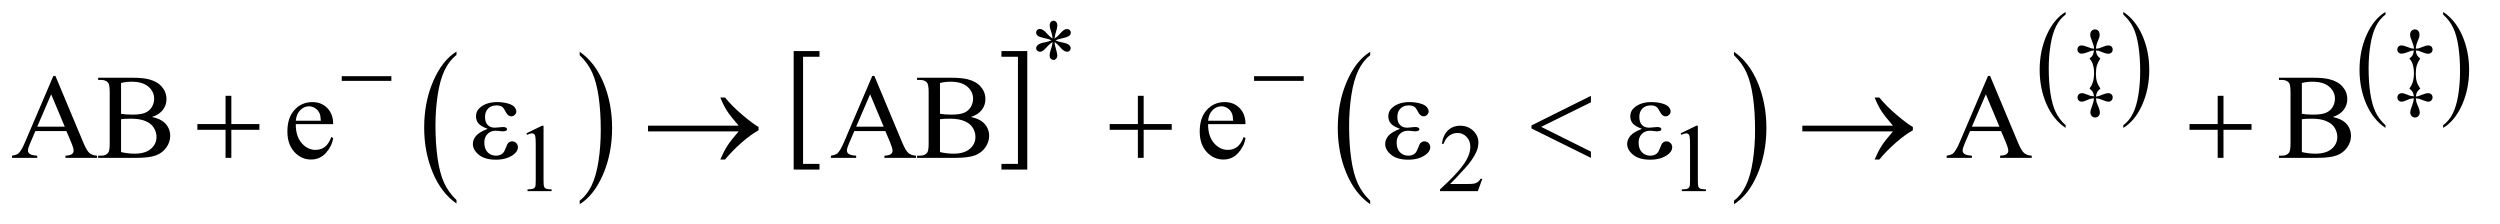
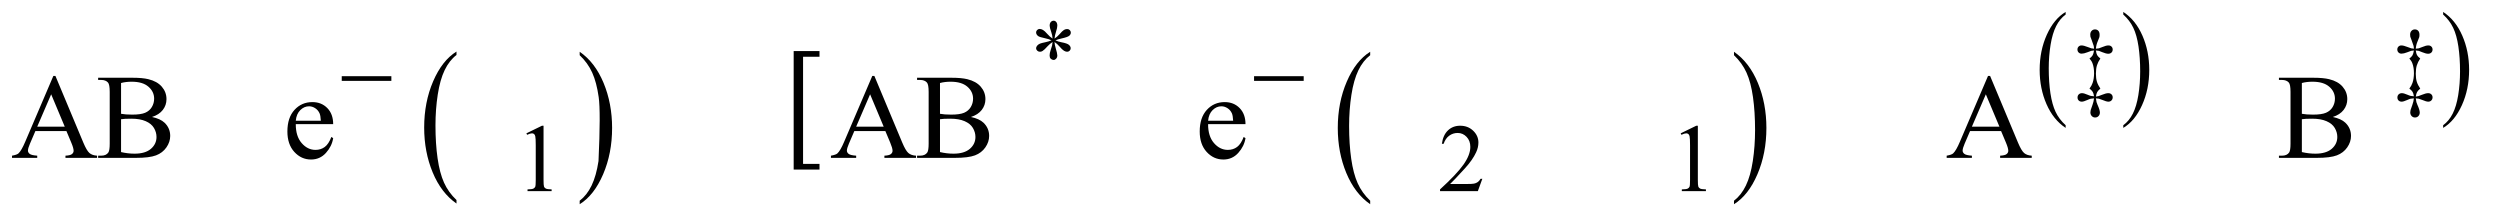
<svg xmlns="http://www.w3.org/2000/svg" stroke-dasharray="none" shape-rendering="auto" font-family="'Dialog'" text-rendering="auto" width="324" fill-opacity="1" color-interpolation="auto" color-rendering="auto" preserveAspectRatio="xMidYMid meet" font-size="12px" viewBox="0 0 324 29" fill="black" stroke="black" image-rendering="auto" stroke-miterlimit="10" stroke-linecap="square" stroke-linejoin="miter" font-style="normal" stroke-width="1" height="29" stroke-dashoffset="0" font-weight="normal" stroke-opacity="1">
  <defs id="genericDefs" />
  <g>
    <defs id="defs1">
      <clipPath clipPathUnits="userSpaceOnUse" id="clipPath1">
        <path d="M0.925 1.943 L206.338 1.943 L206.338 19.862 L0.925 19.862 L0.925 1.943 Z" />
      </clipPath>
      <clipPath clipPathUnits="userSpaceOnUse" id="clipPath2">
        <path d="M29.551 62.067 L29.551 634.558 L6592.277 634.558 L6592.277 62.067 Z" />
      </clipPath>
    </defs>
    <g transform="scale(1.576,1.576) translate(-0.925,-1.943) matrix(0.031,0,0,0.031,0,0)">
      <path d="M1240.75 593.312 L1240.75 602.609 Q1200.234 574.484 1177.641 520.086 Q1155.047 465.688 1155.047 401.016 Q1155.047 333.734 1178.805 278.469 Q1202.562 223.203 1240.75 199.406 L1240.75 208.5 Q1221.656 223.203 1209.391 248.727 Q1197.125 274.25 1191.07 313.508 Q1185.016 352.766 1185.016 395.391 Q1185.016 443.625 1190.602 482.562 Q1196.188 521.5 1207.68 547.133 Q1219.172 572.766 1240.75 593.312 Z" stroke="none" clip-path="url(#clipPath2)" />
    </g>
    <g transform="matrix(0.049,0,0,0.049,-1.458,-3.061)">
-       <path d="M1562.984 208.5 L1562.984 199.406 Q1603.516 227.312 1626.109 281.711 Q1648.703 336.109 1648.703 400.797 Q1648.703 468.062 1624.945 523.438 Q1601.188 578.812 1562.984 602.609 L1562.984 593.312 Q1582.234 578.594 1594.508 553.07 Q1606.781 527.547 1612.758 488.398 Q1618.734 449.25 1618.734 406.422 Q1618.734 358.391 1613.219 319.352 Q1607.703 280.312 1596.141 254.68 Q1584.578 229.047 1562.984 208.5 Z" stroke="none" clip-path="url(#clipPath2)" />
+       <path d="M1562.984 208.5 L1562.984 199.406 Q1603.516 227.312 1626.109 281.711 Q1648.703 336.109 1648.703 400.797 Q1648.703 468.062 1624.945 523.438 Q1601.188 578.812 1562.984 602.609 L1562.984 593.312 Q1582.234 578.594 1594.508 553.07 Q1606.781 527.547 1612.758 488.398 Q1618.734 358.391 1613.219 319.352 Q1607.703 280.312 1596.141 254.68 Q1584.578 229.047 1562.984 208.5 Z" stroke="none" clip-path="url(#clipPath2)" />
    </g>
    <g transform="matrix(0.049,0,0,0.049,-1.458,-3.061)">
      <path d="M2197.25 510.969 L2128.938 510.969 L2128.938 197.547 L2197.25 197.547 L2197.25 212.578 L2153.781 212.578 L2153.781 495.938 L2197.25 495.938 L2197.25 510.969 Z" stroke="none" clip-path="url(#clipPath2)" />
    </g>
    <g transform="matrix(0.049,0,0,0.049,-1.458,-3.061)">
-       <path d="M2678.484 197.547 L2746.812 197.547 L2746.812 510.969 L2678.484 510.969 L2678.484 495.938 L2722.125 495.938 L2722.125 212.578 L2678.484 212.578 L2678.484 197.547 Z" stroke="none" clip-path="url(#clipPath2)" />
-     </g>
+       </g>
    <g transform="matrix(0.049,0,0,0.049,-1.458,-3.061)">
      <path d="M3653.75 593.312 L3653.75 602.609 Q3613.234 574.484 3590.641 520.086 Q3568.047 465.688 3568.047 401.016 Q3568.047 333.734 3591.805 278.469 Q3615.562 223.203 3653.75 199.406 L3653.75 208.5 Q3634.656 223.203 3622.391 248.727 Q3610.125 274.25 3604.07 313.508 Q3598.016 352.766 3598.016 395.391 Q3598.016 443.625 3603.602 482.562 Q3609.188 521.5 3620.68 547.133 Q3632.172 572.766 3653.75 593.312 Z" stroke="none" clip-path="url(#clipPath2)" />
    </g>
    <g transform="matrix(0.049,0,0,0.049,-1.458,-3.061)">
      <path d="M4615.984 208.5 L4615.984 199.406 Q4656.516 227.312 4679.109 281.711 Q4701.703 336.109 4701.703 400.797 Q4701.703 468.062 4677.945 523.438 Q4654.188 578.812 4615.984 602.609 L4615.984 593.312 Q4635.234 578.594 4647.508 553.07 Q4659.781 527.547 4665.758 488.398 Q4671.734 449.25 4671.734 406.422 Q4671.734 358.391 4666.219 319.352 Q4660.703 280.312 4649.141 254.68 Q4637.578 229.047 4615.984 208.5 Z" stroke="none" clip-path="url(#clipPath2)" />
    </g>
    <g transform="matrix(0.049,0,0,0.049,-1.458,-3.061)">
      <path d="M5493.188 393.656 L5493.188 400.734 Q5460.688 379.344 5442.57 337.961 Q5424.453 296.578 5424.453 247.375 Q5424.453 196.188 5443.508 154.148 Q5462.562 112.109 5493.188 94.016 L5493.188 100.922 Q5477.875 112.109 5468.039 131.523 Q5458.203 150.938 5453.344 180.805 Q5448.484 210.672 5448.484 243.094 Q5448.484 279.781 5452.969 309.406 Q5457.453 339.031 5466.664 358.531 Q5475.875 378.031 5493.188 393.656 Z" stroke="none" clip-path="url(#clipPath2)" />
    </g>
    <g transform="matrix(0.049,0,0,0.049,-1.458,-3.061)">
      <path d="M5645.609 100.922 L5645.609 94.016 Q5678.094 115.234 5696.211 156.617 Q5714.328 198 5714.328 247.203 Q5714.328 298.375 5695.281 340.5 Q5676.234 382.625 5645.609 400.734 L5645.609 393.656 Q5661.047 382.469 5670.883 363.047 Q5680.719 343.625 5685.508 313.844 Q5690.297 284.062 5690.297 251.484 Q5690.297 214.953 5685.883 185.25 Q5681.469 155.547 5672.188 136.047 Q5662.906 116.547 5645.609 100.922 Z" stroke="none" clip-path="url(#clipPath2)" />
    </g>
    <g transform="matrix(0.049,0,0,0.049,-1.458,-3.061)">
-       <path d="M6339.188 393.656 L6339.188 400.734 Q6306.688 379.344 6288.57 337.961 Q6270.453 296.578 6270.453 247.375 Q6270.453 196.188 6289.508 154.148 Q6308.562 112.109 6339.188 94.016 L6339.188 100.922 Q6323.875 112.109 6314.039 131.523 Q6304.203 150.938 6299.344 180.805 Q6294.484 210.672 6294.484 243.094 Q6294.484 279.781 6298.969 309.406 Q6303.453 339.031 6312.664 358.531 Q6321.875 378.031 6339.188 393.656 Z" stroke="none" clip-path="url(#clipPath2)" />
-     </g>
+       </g>
    <g transform="matrix(0.049,0,0,0.049,-1.458,-3.061)">
      <path d="M6491.609 100.922 L6491.609 94.016 Q6524.094 115.234 6542.211 156.617 Q6560.328 198 6560.328 247.203 Q6560.328 298.375 6541.281 340.5 Q6522.234 382.625 6491.609 400.734 L6491.609 393.656 Q6507.047 382.469 6516.883 363.047 Q6526.719 343.625 6531.508 313.844 Q6536.297 284.062 6536.297 251.484 Q6536.297 214.953 6531.883 185.25 Q6527.469 155.547 6518.188 136.047 Q6508.906 116.547 6491.609 100.922 Z" stroke="none" clip-path="url(#clipPath2)" />
    </g>
    <g transform="matrix(0.049,0,0,0.049,-1.458,-3.061)">
      <path d="M2813.75 164.5 Q2813.25 155.875 2810.25 147.375 Q2806 135.125 2806 130.5 Q2806 124 2809.062 120.625 Q2812.125 117.25 2816.625 117.25 Q2820.5 117.25 2823.375 120.625 Q2826.25 124 2826.25 130.25 Q2826.25 135.875 2822.938 145.938 Q2819.625 156 2818.875 164.5 Q2825.75 160.125 2831.25 153.875 Q2839.75 144 2843.875 141.625 Q2848 139.25 2852.25 139.25 Q2856.375 139.25 2859.188 142.062 Q2862 144.875 2862 148.75 Q2862 153.375 2857.875 157 Q2853.75 160.625 2837.25 164.25 Q2827.625 166.375 2821.25 169.125 Q2827.75 172.5 2837.125 174.25 Q2852.25 177 2856.938 181.125 Q2861.625 185.25 2861.625 190.125 Q2861.625 193.875 2858.812 196.625 Q2856 199.375 2852.25 199.375 Q2848.5 199.375 2843.938 196.75 Q2839.375 194.125 2831.625 185 Q2826.5 178.875 2818.875 173.5 Q2819.125 180.625 2821.75 189 Q2826.25 203.75 2826.25 209.125 Q2826.25 214.125 2823.25 217.562 Q2820.25 221 2816.875 221 Q2812.25 221 2808.5 217.375 Q2805.875 214.75 2805.875 209 Q2805.875 203 2808.75 194.562 Q2811.625 186.125 2812.375 182.938 Q2813.125 179.75 2813.75 173.5 Q2806.375 178.375 2800.875 184.375 Q2791.75 194.625 2787.125 197.375 Q2783.875 199.375 2780.375 199.375 Q2776.125 199.375 2773.125 196.5 Q2770.125 193.625 2770.125 190.125 Q2770.125 187 2772.688 183.562 Q2775.25 180.125 2780.375 177.875 Q2783.75 176.375 2795.75 173.875 Q2803.5 172.25 2810.875 169.125 Q2804.125 165.75 2794.75 163.875 Q2779.375 160.625 2775.75 158 Q2770.125 153.875 2770.125 148 Q2770.125 144.625 2772.938 141.812 Q2775.75 139 2779.5 139 Q2783.625 139 2788.25 141.625 Q2792.875 144.25 2799.75 152.188 Q2806.625 160.125 2813.75 164.5 Z" stroke="none" clip-path="url(#clipPath2)" />
    </g>
    <g transform="matrix(0.049,0,0,0.049,-1.458,-3.061)">
      <path d="M5573.25 196 Q5574.25 204.25 5576.5 208.25 Q5578.75 212.25 5585 217.25 Q5578.75 226.375 5576 235.25 Q5573.25 244.125 5573.25 257.5 Q5573.25 270 5575.875 278.562 Q5578.5 287.125 5585 296.75 Q5579 301.875 5576.688 305.938 Q5574.375 310 5573.25 318 Q5578.125 317.25 5580.312 316.625 Q5582.5 316 5589.25 313.25 Q5599.875 308.875 5606 308.875 Q5611.125 308.875 5614.375 312 Q5617.625 315.125 5617.625 319.875 Q5617.625 324.875 5614.375 328.125 Q5611.125 331.375 5606.125 331.375 Q5601 331.375 5590.25 326.75 Q5584.5 324.375 5581 323.5 Q5578.375 322.875 5573.25 322.625 Q5574.25 330.25 5574.875 332.688 Q5575.5 335.125 5577.5 339.625 Q5583.75 353.375 5583.75 360.125 Q5583.75 365.75 5580.125 369.5 Q5576.5 373.25 5571.125 373.25 Q5565.875 373.25 5562.25 369.375 Q5558.625 365.5 5558.625 359.75 Q5558.625 356.875 5559.438 353.562 Q5560.25 350.25 5564.375 339.25 Q5567.375 331.125 5568.25 322.625 Q5562.625 322.875 5559.438 323.625 Q5556.25 324.375 5550.125 327.125 Q5540.625 331.375 5536 331.375 Q5530.875 331.375 5527.75 328.312 Q5524.625 325.25 5524.625 320.375 Q5524.625 315.25 5527.938 312.062 Q5531.25 308.875 5536.625 308.875 Q5541.625 308.875 5550.75 312.875 Q5556.875 315.5 5560.25 316.25 Q5562.875 316.875 5568.25 317.125 Q5567.125 309.5 5564.812 305.562 Q5562.5 301.625 5556.25 296.75 Q5562 289.125 5564.5 281.75 Q5568.375 270.375 5568.375 256 Q5568.375 241.25 5564.375 230.375 Q5562 223.625 5556.25 217.25 Q5562.25 212.75 5564.562 208.688 Q5566.875 204.625 5568.25 196 Q5563.125 196.375 5560.938 196.938 Q5558.75 197.5 5550.125 200.938 Q5541.5 204.375 5535.375 204.375 Q5530.625 204.375 5527.5 201.25 Q5524.375 198.125 5524.375 193.375 Q5524.375 188.75 5527.438 185.688 Q5530.5 182.625 5535.25 182.625 Q5541 182.625 5551.625 186.875 Q5558 189.5 5561.125 190.25 Q5563.375 190.875 5568.25 191.25 Q5568 185.875 5567.25 183.375 Q5565.875 178.375 5561.625 167.25 Q5559 160.625 5558.75 159.75 Q5558.25 157.5 5558.25 154.125 Q5558.25 147.875 5561.875 144.062 Q5565.5 140.25 5570.875 140.25 Q5576.25 140.25 5579.625 143.875 Q5583 147.5 5583 154.625 Q5583 158.5 5582.312 161 Q5581.625 163.5 5577.812 172.312 Q5574 181.125 5573.25 191.25 Q5578.75 190.875 5581.125 190.312 Q5583.5 189.75 5590.625 186.75 Q5600.125 182.625 5606.375 182.625 Q5611.375 182.625 5614.5 185.688 Q5617.625 188.75 5617.625 193.5 Q5617.625 198.375 5614.375 201.5 Q5611.125 204.625 5605.875 204.625 Q5600 204.625 5590.125 200.5 Q5583.75 197.625 5581.25 197 Q5578.75 196.375 5573.25 196 ZM6419.25 196 Q6420.25 204.25 6422.5 208.25 Q6424.75 212.25 6431 217.25 Q6424.75 226.375 6422 235.25 Q6419.25 244.125 6419.25 257.5 Q6419.25 270 6421.875 278.562 Q6424.5 287.125 6431 296.75 Q6425 301.875 6422.688 305.938 Q6420.375 310 6419.25 318 Q6424.125 317.25 6426.312 316.625 Q6428.5 316 6435.25 313.25 Q6445.875 308.875 6452 308.875 Q6457.125 308.875 6460.375 312 Q6463.625 315.125 6463.625 319.875 Q6463.625 324.875 6460.375 328.125 Q6457.125 331.375 6452.125 331.375 Q6447 331.375 6436.25 326.75 Q6430.5 324.375 6427 323.5 Q6424.375 322.875 6419.25 322.625 Q6420.25 330.25 6420.875 332.688 Q6421.5 335.125 6423.5 339.625 Q6429.75 353.375 6429.75 360.125 Q6429.75 365.75 6426.125 369.5 Q6422.5 373.25 6417.125 373.25 Q6411.875 373.25 6408.25 369.375 Q6404.625 365.5 6404.625 359.75 Q6404.625 356.875 6405.438 353.562 Q6406.25 350.25 6410.375 339.25 Q6413.375 331.125 6414.25 322.625 Q6408.625 322.875 6405.438 323.625 Q6402.25 324.375 6396.125 327.125 Q6386.625 331.375 6382 331.375 Q6376.875 331.375 6373.75 328.312 Q6370.625 325.25 6370.625 320.375 Q6370.625 315.25 6373.938 312.062 Q6377.25 308.875 6382.625 308.875 Q6387.625 308.875 6396.75 312.875 Q6402.875 315.5 6406.25 316.25 Q6408.875 316.875 6414.25 317.125 Q6413.125 309.5 6410.812 305.562 Q6408.5 301.625 6402.25 296.75 Q6408 289.125 6410.5 281.75 Q6414.375 270.375 6414.375 256 Q6414.375 241.25 6410.375 230.375 Q6408 223.625 6402.25 217.25 Q6408.25 212.75 6410.562 208.688 Q6412.875 204.625 6414.25 196 Q6409.125 196.375 6406.938 196.938 Q6404.75 197.5 6396.125 200.938 Q6387.5 204.375 6381.375 204.375 Q6376.625 204.375 6373.5 201.25 Q6370.375 198.125 6370.375 193.375 Q6370.375 188.75 6373.438 185.688 Q6376.5 182.625 6381.25 182.625 Q6387 182.625 6397.625 186.875 Q6404 189.5 6407.125 190.25 Q6409.375 190.875 6414.25 191.25 Q6414 185.875 6413.25 183.375 Q6411.875 178.375 6407.625 167.25 Q6405 160.625 6404.75 159.75 Q6404.25 157.5 6404.25 154.125 Q6404.25 147.875 6407.875 144.062 Q6411.5 140.25 6416.875 140.25 Q6422.25 140.25 6425.625 143.875 Q6429 147.5 6429 154.625 Q6429 158.5 6428.312 161 Q6427.625 163.5 6423.812 172.312 Q6420 181.125 6419.25 191.25 Q6424.75 190.875 6427.125 190.312 Q6429.5 189.75 6436.625 186.75 Q6446.125 182.625 6452.375 182.625 Q6457.375 182.625 6460.5 185.688 Q6463.625 188.75 6463.625 193.5 Q6463.625 198.375 6460.375 201.5 Q6457.125 204.625 6451.875 204.625 Q6446 204.625 6436.125 200.5 Q6429.75 197.625 6427.25 197 Q6424.75 196.375 6419.25 196 Z" stroke="none" clip-path="url(#clipPath2)" />
    </g>
    <g transform="matrix(0.049,0,0,0.049,-1.458,-3.061)">
      <path d="M1422 415.125 L1463.25 395 L1467.375 395 L1467.375 538.125 Q1467.375 552.375 1468.562 555.875 Q1469.75 559.375 1473.5 561.25 Q1477.25 563.125 1488.75 563.375 L1488.75 568 L1425 568 L1425 563.375 Q1437 563.125 1440.5 561.312 Q1444 559.5 1445.375 556.438 Q1446.75 553.375 1446.75 538.125 L1446.75 446.625 Q1446.75 428.125 1445.5 422.875 Q1444.625 418.875 1442.312 417 Q1440 415.125 1436.75 415.125 Q1432.125 415.125 1423.875 419 L1422 415.125 ZM3950.375 535.375 L3938.5 568 L3838.5 568 L3838.5 563.375 Q3882.625 523.125 3900.625 497.625 Q3918.625 472.125 3918.625 451 Q3918.625 434.875 3908.75 424.5 Q3898.875 414.125 3885.125 414.125 Q3872.625 414.125 3862.688 421.438 Q3852.75 428.75 3848 442.875 L3843.375 442.875 Q3846.5 419.75 3859.438 407.375 Q3872.375 395 3891.75 395 Q3912.375 395 3926.188 408.25 Q3940 421.5 3940 439.5 Q3940 452.375 3934 465.25 Q3924.75 485.5 3904 508.125 Q3872.875 542.125 3865.125 549.125 L3909.375 549.125 Q3922.875 549.125 3928.312 548.125 Q3933.75 547.125 3938.125 544.062 Q3942.5 541 3945.75 535.375 L3950.375 535.375 ZM4475 415.125 L4516.25 395 L4520.375 395 L4520.375 538.125 Q4520.375 552.375 4521.562 555.875 Q4522.75 559.375 4526.5 561.25 Q4530.25 563.125 4541.75 563.375 L4541.75 568 L4478 568 L4478 563.375 Q4490 563.125 4493.5 561.312 Q4497 559.5 4498.375 556.438 Q4499.75 553.375 4499.75 538.125 L4499.75 446.625 Q4499.75 428.125 4498.5 422.875 Q4497.625 418.875 4495.312 417 Q4493 415.125 4489.75 415.125 Q4485.125 415.125 4476.875 419 L4475 415.125 Z" stroke="none" clip-path="url(#clipPath2)" />
    </g>
    <g transform="matrix(0.049,0,0,0.049,-1.458,-3.061)">
      <path d="M205.406 409.062 L123.375 409.062 L109 442.5 Q103.688 454.844 103.688 460.938 Q103.688 465.781 108.297 469.453 Q112.906 473.125 128.219 474.219 L128.219 480 L61.5 480 L61.5 474.219 Q74.781 471.875 78.688 468.125 Q86.656 460.625 96.344 437.656 L170.875 263.281 L176.344 263.281 L250.094 439.531 Q259 460.781 266.266 467.109 Q273.531 473.438 286.5 474.219 L286.5 480 L202.906 480 L202.906 474.219 Q215.562 473.594 220.016 470 Q224.469 466.406 224.469 461.25 Q224.469 454.375 218.219 439.531 L205.406 409.062 ZM201.031 397.5 L165.094 311.875 L128.219 397.5 L201.031 397.5 ZM431.812 371.875 Q453.844 376.562 464.781 386.875 Q479.938 401.25 479.938 422.031 Q479.938 437.812 469.938 452.266 Q459.938 466.719 442.516 473.359 Q425.094 480 389.312 480 L289.312 480 L289.312 474.219 L297.281 474.219 Q310.562 474.219 316.344 465.781 Q319.938 460.312 319.938 442.5 L319.938 305.625 Q319.938 285.938 315.406 280.781 Q309.312 273.906 297.281 273.906 L289.312 273.906 L289.312 268.125 L380.875 268.125 Q406.5 268.125 421.969 271.875 Q445.406 277.5 457.75 291.797 Q470.094 306.094 470.094 324.688 Q470.094 340.625 460.406 353.203 Q450.719 365.781 431.812 371.875 ZM349.938 363.438 Q355.719 364.531 363.141 365.078 Q370.562 365.625 379.469 365.625 Q402.281 365.625 413.766 360.703 Q425.25 355.781 431.344 345.625 Q437.438 335.469 437.438 323.438 Q437.438 304.844 422.281 291.719 Q407.125 278.594 378.062 278.594 Q362.438 278.594 349.938 282.031 L349.938 363.438 ZM349.938 464.688 Q368.062 468.906 385.719 468.906 Q414 468.906 428.844 456.172 Q443.688 443.438 443.688 424.688 Q443.688 412.344 436.969 400.938 Q430.25 389.531 415.094 382.969 Q399.938 376.406 377.594 376.406 Q367.906 376.406 361.031 376.719 Q354.156 377.031 349.938 377.812 L349.938 464.688 ZM812.062 390.781 Q811.906 422.656 827.531 440.781 Q843.156 458.906 864.25 458.906 Q878.312 458.906 888.703 451.172 Q899.094 443.438 906.125 424.688 L910.969 427.812 Q907.688 449.219 891.906 466.797 Q876.125 484.375 852.375 484.375 Q826.594 484.375 808.234 464.297 Q789.875 444.219 789.875 410.312 Q789.875 373.594 808.703 353.047 Q827.531 332.5 855.969 332.5 Q880.031 332.5 895.5 348.359 Q910.969 364.219 910.969 390.781 L812.062 390.781 ZM812.062 381.719 L878.312 381.719 Q877.531 367.969 875.031 362.344 Q871.125 353.594 863.391 348.594 Q855.656 343.594 847.219 343.594 Q834.25 343.594 824.016 353.672 Q813.781 363.75 812.062 381.719 ZM2371.406 409.062 L2289.375 409.062 L2275 442.5 Q2269.688 454.844 2269.688 460.938 Q2269.688 465.781 2274.297 469.453 Q2278.906 473.125 2294.219 474.219 L2294.219 480 L2227.5 480 L2227.5 474.219 Q2240.781 471.875 2244.688 468.125 Q2252.656 460.625 2262.344 437.656 L2336.875 263.281 L2342.344 263.281 L2416.094 439.531 Q2425 460.781 2432.266 467.109 Q2439.531 473.438 2452.5 474.219 L2452.5 480 L2368.906 480 L2368.906 474.219 Q2381.562 473.594 2386.016 470 Q2390.469 466.406 2390.469 461.25 Q2390.469 454.375 2384.219 439.531 L2371.406 409.062 ZM2367.031 397.5 L2331.094 311.875 L2294.219 397.5 L2367.031 397.5 ZM2597.812 371.875 Q2619.844 376.562 2630.781 386.875 Q2645.938 401.25 2645.938 422.031 Q2645.938 437.812 2635.938 452.266 Q2625.938 466.719 2608.516 473.359 Q2591.094 480 2555.312 480 L2455.312 480 L2455.312 474.219 L2463.281 474.219 Q2476.562 474.219 2482.344 465.781 Q2485.938 460.312 2485.938 442.5 L2485.938 305.625 Q2485.938 285.938 2481.406 280.781 Q2475.312 273.906 2463.281 273.906 L2455.312 273.906 L2455.312 268.125 L2546.875 268.125 Q2572.5 268.125 2587.969 271.875 Q2611.406 277.5 2623.75 291.797 Q2636.094 306.094 2636.094 324.688 Q2636.094 340.625 2626.406 353.203 Q2616.719 365.781 2597.812 371.875 ZM2515.938 363.438 Q2521.719 364.531 2529.141 365.078 Q2536.562 365.625 2545.469 365.625 Q2568.281 365.625 2579.766 360.703 Q2591.25 355.781 2597.344 345.625 Q2603.438 335.469 2603.438 323.438 Q2603.438 304.844 2588.281 291.719 Q2573.125 278.594 2544.062 278.594 Q2528.438 278.594 2515.938 282.031 L2515.938 363.438 ZM2515.938 464.688 Q2534.062 468.906 2551.719 468.906 Q2580 468.906 2594.844 456.172 Q2609.688 443.438 2609.688 424.688 Q2609.688 412.344 2602.969 400.938 Q2596.25 389.531 2581.094 382.969 Q2565.938 376.406 2543.594 376.406 Q2533.906 376.406 2527.031 376.719 Q2520.156 377.031 2515.938 377.812 L2515.938 464.688 ZM3225.062 390.781 Q3224.906 422.656 3240.531 440.781 Q3256.156 458.906 3277.25 458.906 Q3291.312 458.906 3301.703 451.172 Q3312.094 443.438 3319.125 424.688 L3323.969 427.812 Q3320.688 449.219 3304.906 466.797 Q3289.125 484.375 3265.375 484.375 Q3239.594 484.375 3221.234 464.297 Q3202.875 444.219 3202.875 410.312 Q3202.875 373.594 3221.703 353.047 Q3240.531 332.5 3268.969 332.5 Q3293.031 332.5 3308.5 348.359 Q3323.969 364.219 3323.969 390.781 L3225.062 390.781 ZM3225.062 381.719 L3291.312 381.719 Q3290.531 367.969 3288.031 362.344 Q3284.125 353.594 3276.391 348.594 Q3268.656 343.594 3260.219 343.594 Q3247.25 343.594 3237.016 353.672 Q3226.781 363.75 3225.062 381.719 ZM5322.406 409.062 L5240.375 409.062 L5226 442.5 Q5220.688 454.844 5220.688 460.938 Q5220.688 465.781 5225.297 469.453 Q5229.906 473.125 5245.219 474.219 L5245.219 480 L5178.5 480 L5178.5 474.219 Q5191.781 471.875 5195.688 468.125 Q5203.656 460.625 5213.344 437.656 L5287.875 263.281 L5293.344 263.281 L5367.094 439.531 Q5376 460.781 5383.266 467.109 Q5390.531 473.438 5403.5 474.219 L5403.5 480 L5319.906 480 L5319.906 474.219 Q5332.562 473.594 5337.016 470 Q5341.469 466.406 5341.469 461.25 Q5341.469 454.375 5335.219 439.531 L5322.406 409.062 ZM5318.031 397.5 L5282.094 311.875 L5245.219 397.5 L5318.031 397.5 ZM6199.812 371.875 Q6221.844 376.562 6232.781 386.875 Q6247.938 401.25 6247.938 422.031 Q6247.938 437.812 6237.938 452.266 Q6227.938 466.719 6210.516 473.359 Q6193.094 480 6157.312 480 L6057.312 480 L6057.312 474.219 L6065.281 474.219 Q6078.562 474.219 6084.344 465.781 Q6087.938 460.312 6087.938 442.5 L6087.938 305.625 Q6087.938 285.938 6083.406 280.781 Q6077.312 273.906 6065.281 273.906 L6057.312 273.906 L6057.312 268.125 L6148.875 268.125 Q6174.5 268.125 6189.969 271.875 Q6213.406 277.5 6225.75 291.797 Q6238.094 306.094 6238.094 324.688 Q6238.094 340.625 6228.406 353.203 Q6218.719 365.781 6199.812 371.875 ZM6117.938 363.438 Q6123.719 364.531 6131.141 365.078 Q6138.562 365.625 6147.469 365.625 Q6170.281 365.625 6181.766 360.703 Q6193.25 355.781 6199.344 345.625 Q6205.438 335.469 6205.438 323.438 Q6205.438 304.844 6190.281 291.719 Q6175.125 278.594 6146.062 278.594 Q6130.438 278.594 6117.938 282.031 L6117.938 363.438 ZM6117.938 464.688 Q6136.062 468.906 6153.719 468.906 Q6182 468.906 6196.844 456.172 Q6211.688 443.438 6211.688 424.688 Q6211.688 412.344 6204.969 400.938 Q6198.25 389.531 6183.094 382.969 Q6167.938 376.406 6145.594 376.406 Q6135.906 376.406 6129.031 376.719 Q6122.156 377.031 6117.938 377.812 L6117.938 464.688 Z" stroke="none" clip-path="url(#clipPath2)" />
    </g>
    <g transform="matrix(0.049,0,0,0.049,-1.458,-3.061)">
      <path d="M933.625 264 L1064.875 264 L1064.875 276.375 L933.625 276.375 L933.625 264 ZM3346.625 264 L3477.875 264 L3477.875 276.375 L3346.625 276.375 L3346.625 264 Z" stroke="none" clip-path="url(#clipPath2)" />
    </g>
    <g transform="matrix(0.049,0,0,0.049,-1.458,-3.061)">
-       <path d="M626.312 315.938 L641.625 315.938 L641.625 390.625 L715.844 390.625 L715.844 405.781 L641.625 405.781 L641.625 480 L626.312 480 L626.312 405.781 L551.781 405.781 L551.781 390.625 L626.312 390.625 L626.312 315.938 ZM1319.625 403.281 Q1301.188 396.406 1294.938 388.594 Q1288.688 380.781 1288.688 370 Q1288.688 355.469 1300.875 345.781 Q1317.438 332.5 1344.469 332.5 Q1360.562 332.5 1373.375 336.25 Q1386.188 340 1390.797 346.016 Q1395.406 352.031 1395.406 357.344 Q1395.406 362.188 1391.344 366.172 Q1387.281 370.156 1381.969 370.156 Q1373.375 370.156 1367.672 358.984 Q1361.969 347.812 1358.219 345.312 Q1352.125 341.25 1343.219 341.25 Q1329.156 341.25 1320.875 349.453 Q1312.594 357.656 1312.594 371.719 Q1312.594 385.469 1319.469 392.812 Q1326.344 400.156 1338.375 400.156 Q1342.438 400.156 1347.281 399.531 Q1354.938 398.438 1359.312 398.438 Q1366.031 398.438 1368.453 400.156 Q1370.875 401.875 1370.875 404.219 Q1370.875 406.562 1368.844 407.812 Q1366.031 409.844 1359 409.844 Q1357.438 409.844 1353.844 409.375 Q1345.719 408.281 1340.562 408.281 Q1327.438 408.281 1319.078 416.875 Q1310.719 425.469 1310.719 439.531 Q1310.719 455.938 1319.391 465.078 Q1328.062 474.219 1341.812 474.219 Q1352.906 474.219 1359.938 467.5 Q1364 463.594 1368.531 451.25 Q1371.5 443.125 1373.375 441.25 Q1378.375 436.25 1384 436.25 Q1390.562 436.25 1395.094 440.781 Q1399.625 445.312 1399.625 452.031 Q1399.625 462.812 1387.281 471.875 Q1369.312 484.844 1341.5 484.844 Q1312.125 484.844 1296.266 471.875 Q1280.406 458.906 1280.406 443.125 Q1280.406 431.875 1288.922 421.719 Q1297.438 411.562 1319.625 403.281 ZM1983.406 410 L1743.719 410 L1743.719 394.844 L1983.406 394.844 Q1961.219 369.219 1952.312 355.234 Q1943.406 341.25 1934.969 320.469 L1947.469 320.469 Q1965.75 342.969 1992.938 366.094 Q2020.125 389.219 2036.062 398.281 L2036.062 407.031 Q2015.281 418.594 1990.672 440.156 Q1966.062 461.719 1947.469 484.375 L1934.969 484.375 Q1943.875 463.281 1953.25 448.594 Q1962.625 433.906 1983.406 410 ZM3039.312 315.938 L3054.625 315.938 L3054.625 390.625 L3128.844 390.625 L3128.844 405.781 L3054.625 405.781 L3054.625 480 L3039.312 480 L3039.312 405.781 L2964.781 405.781 L2964.781 390.625 L3039.312 390.625 L3039.312 315.938 ZM3732.625 403.281 Q3714.188 396.406 3707.938 388.594 Q3701.688 380.781 3701.688 370 Q3701.688 355.469 3713.875 345.781 Q3730.438 332.5 3757.469 332.5 Q3773.562 332.5 3786.375 336.25 Q3799.188 340 3803.797 346.016 Q3808.406 352.031 3808.406 357.344 Q3808.406 362.188 3804.344 366.172 Q3800.281 370.156 3794.969 370.156 Q3786.375 370.156 3780.672 358.984 Q3774.969 347.812 3771.219 345.312 Q3765.125 341.25 3756.219 341.25 Q3742.156 341.25 3733.875 349.453 Q3725.594 357.656 3725.594 371.719 Q3725.594 385.469 3732.469 392.812 Q3739.344 400.156 3751.375 400.156 Q3755.438 400.156 3760.281 399.531 Q3767.938 398.438 3772.312 398.438 Q3779.031 398.438 3781.453 400.156 Q3783.875 401.875 3783.875 404.219 Q3783.875 406.562 3781.844 407.812 Q3779.031 409.844 3772 409.844 Q3770.438 409.844 3766.844 409.375 Q3758.719 408.281 3753.562 408.281 Q3740.438 408.281 3732.078 416.875 Q3723.719 425.469 3723.719 439.531 Q3723.719 455.938 3732.391 465.078 Q3741.062 474.219 3754.812 474.219 Q3765.906 474.219 3772.938 467.5 Q3777 463.594 3781.531 451.25 Q3784.5 443.125 3786.375 441.25 Q3791.375 436.25 3797 436.25 Q3803.562 436.25 3808.094 440.781 Q3812.625 445.312 3812.625 452.031 Q3812.625 462.812 3800.281 471.875 Q3782.312 484.844 3754.5 484.844 Q3725.125 484.844 3709.266 471.875 Q3693.406 458.906 3693.406 443.125 Q3693.406 431.875 3701.922 421.719 Q3710.438 411.562 3732.625 403.281 ZM4237.562 315.938 L4237.562 333.125 L4106 397.969 L4237.562 463.438 L4237.562 480 L4080.375 402.188 L4080.375 394.219 L4237.562 315.938 ZM4372.625 403.281 Q4354.188 396.406 4347.938 388.594 Q4341.688 380.781 4341.688 370 Q4341.688 355.469 4353.875 345.781 Q4370.438 332.5 4397.469 332.5 Q4413.562 332.5 4426.375 336.25 Q4439.188 340 4443.797 346.016 Q4448.406 352.031 4448.406 357.344 Q4448.406 362.188 4444.344 366.172 Q4440.281 370.156 4434.969 370.156 Q4426.375 370.156 4420.672 358.984 Q4414.969 347.812 4411.219 345.312 Q4405.125 341.25 4396.219 341.25 Q4382.156 341.25 4373.875 349.453 Q4365.594 357.656 4365.594 371.719 Q4365.594 385.469 4372.469 392.812 Q4379.344 400.156 4391.375 400.156 Q4395.438 400.156 4400.281 399.531 Q4407.938 398.438 4412.312 398.438 Q4419.031 398.438 4421.453 400.156 Q4423.875 401.875 4423.875 404.219 Q4423.875 406.562 4421.844 407.812 Q4419.031 409.844 4412 409.844 Q4410.438 409.844 4406.844 409.375 Q4398.719 408.281 4393.562 408.281 Q4380.438 408.281 4372.078 416.875 Q4363.719 425.469 4363.719 439.531 Q4363.719 455.938 4372.391 465.078 Q4381.062 474.219 4394.812 474.219 Q4405.906 474.219 4412.938 467.5 Q4417 463.594 4421.531 451.25 Q4424.5 443.125 4426.375 441.25 Q4431.375 436.25 4437 436.25 Q4443.562 436.25 4448.094 440.781 Q4452.625 445.312 4452.625 452.031 Q4452.625 462.812 4440.281 471.875 Q4422.312 484.844 4394.5 484.844 Q4365.125 484.844 4349.266 471.875 Q4333.406 458.906 4333.406 443.125 Q4333.406 431.875 4341.922 421.719 Q4350.438 411.562 4372.625 403.281 ZM5036.406 410 L4796.719 410 L4796.719 394.844 L5036.406 394.844 Q5014.219 369.219 5005.312 355.234 Q4996.406 341.25 4987.969 320.469 L5000.469 320.469 Q5018.75 342.969 5045.938 366.094 Q5073.125 389.219 5089.062 398.281 L5089.062 407.031 Q5068.281 418.594 5043.672 440.156 Q5019.062 461.719 5000.469 484.375 L4987.969 484.375 Q4996.875 463.281 5006.25 448.594 Q5015.625 433.906 5036.406 410 ZM5895.312 315.938 L5910.625 315.938 L5910.625 390.625 L5984.844 390.625 L5984.844 405.781 L5910.625 405.781 L5910.625 480 L5895.312 480 L5895.312 405.781 L5820.781 405.781 L5820.781 390.625 L5895.312 390.625 L5895.312 315.938 Z" stroke="none" clip-path="url(#clipPath2)" />
-     </g>
+       </g>
  </g>
</svg>